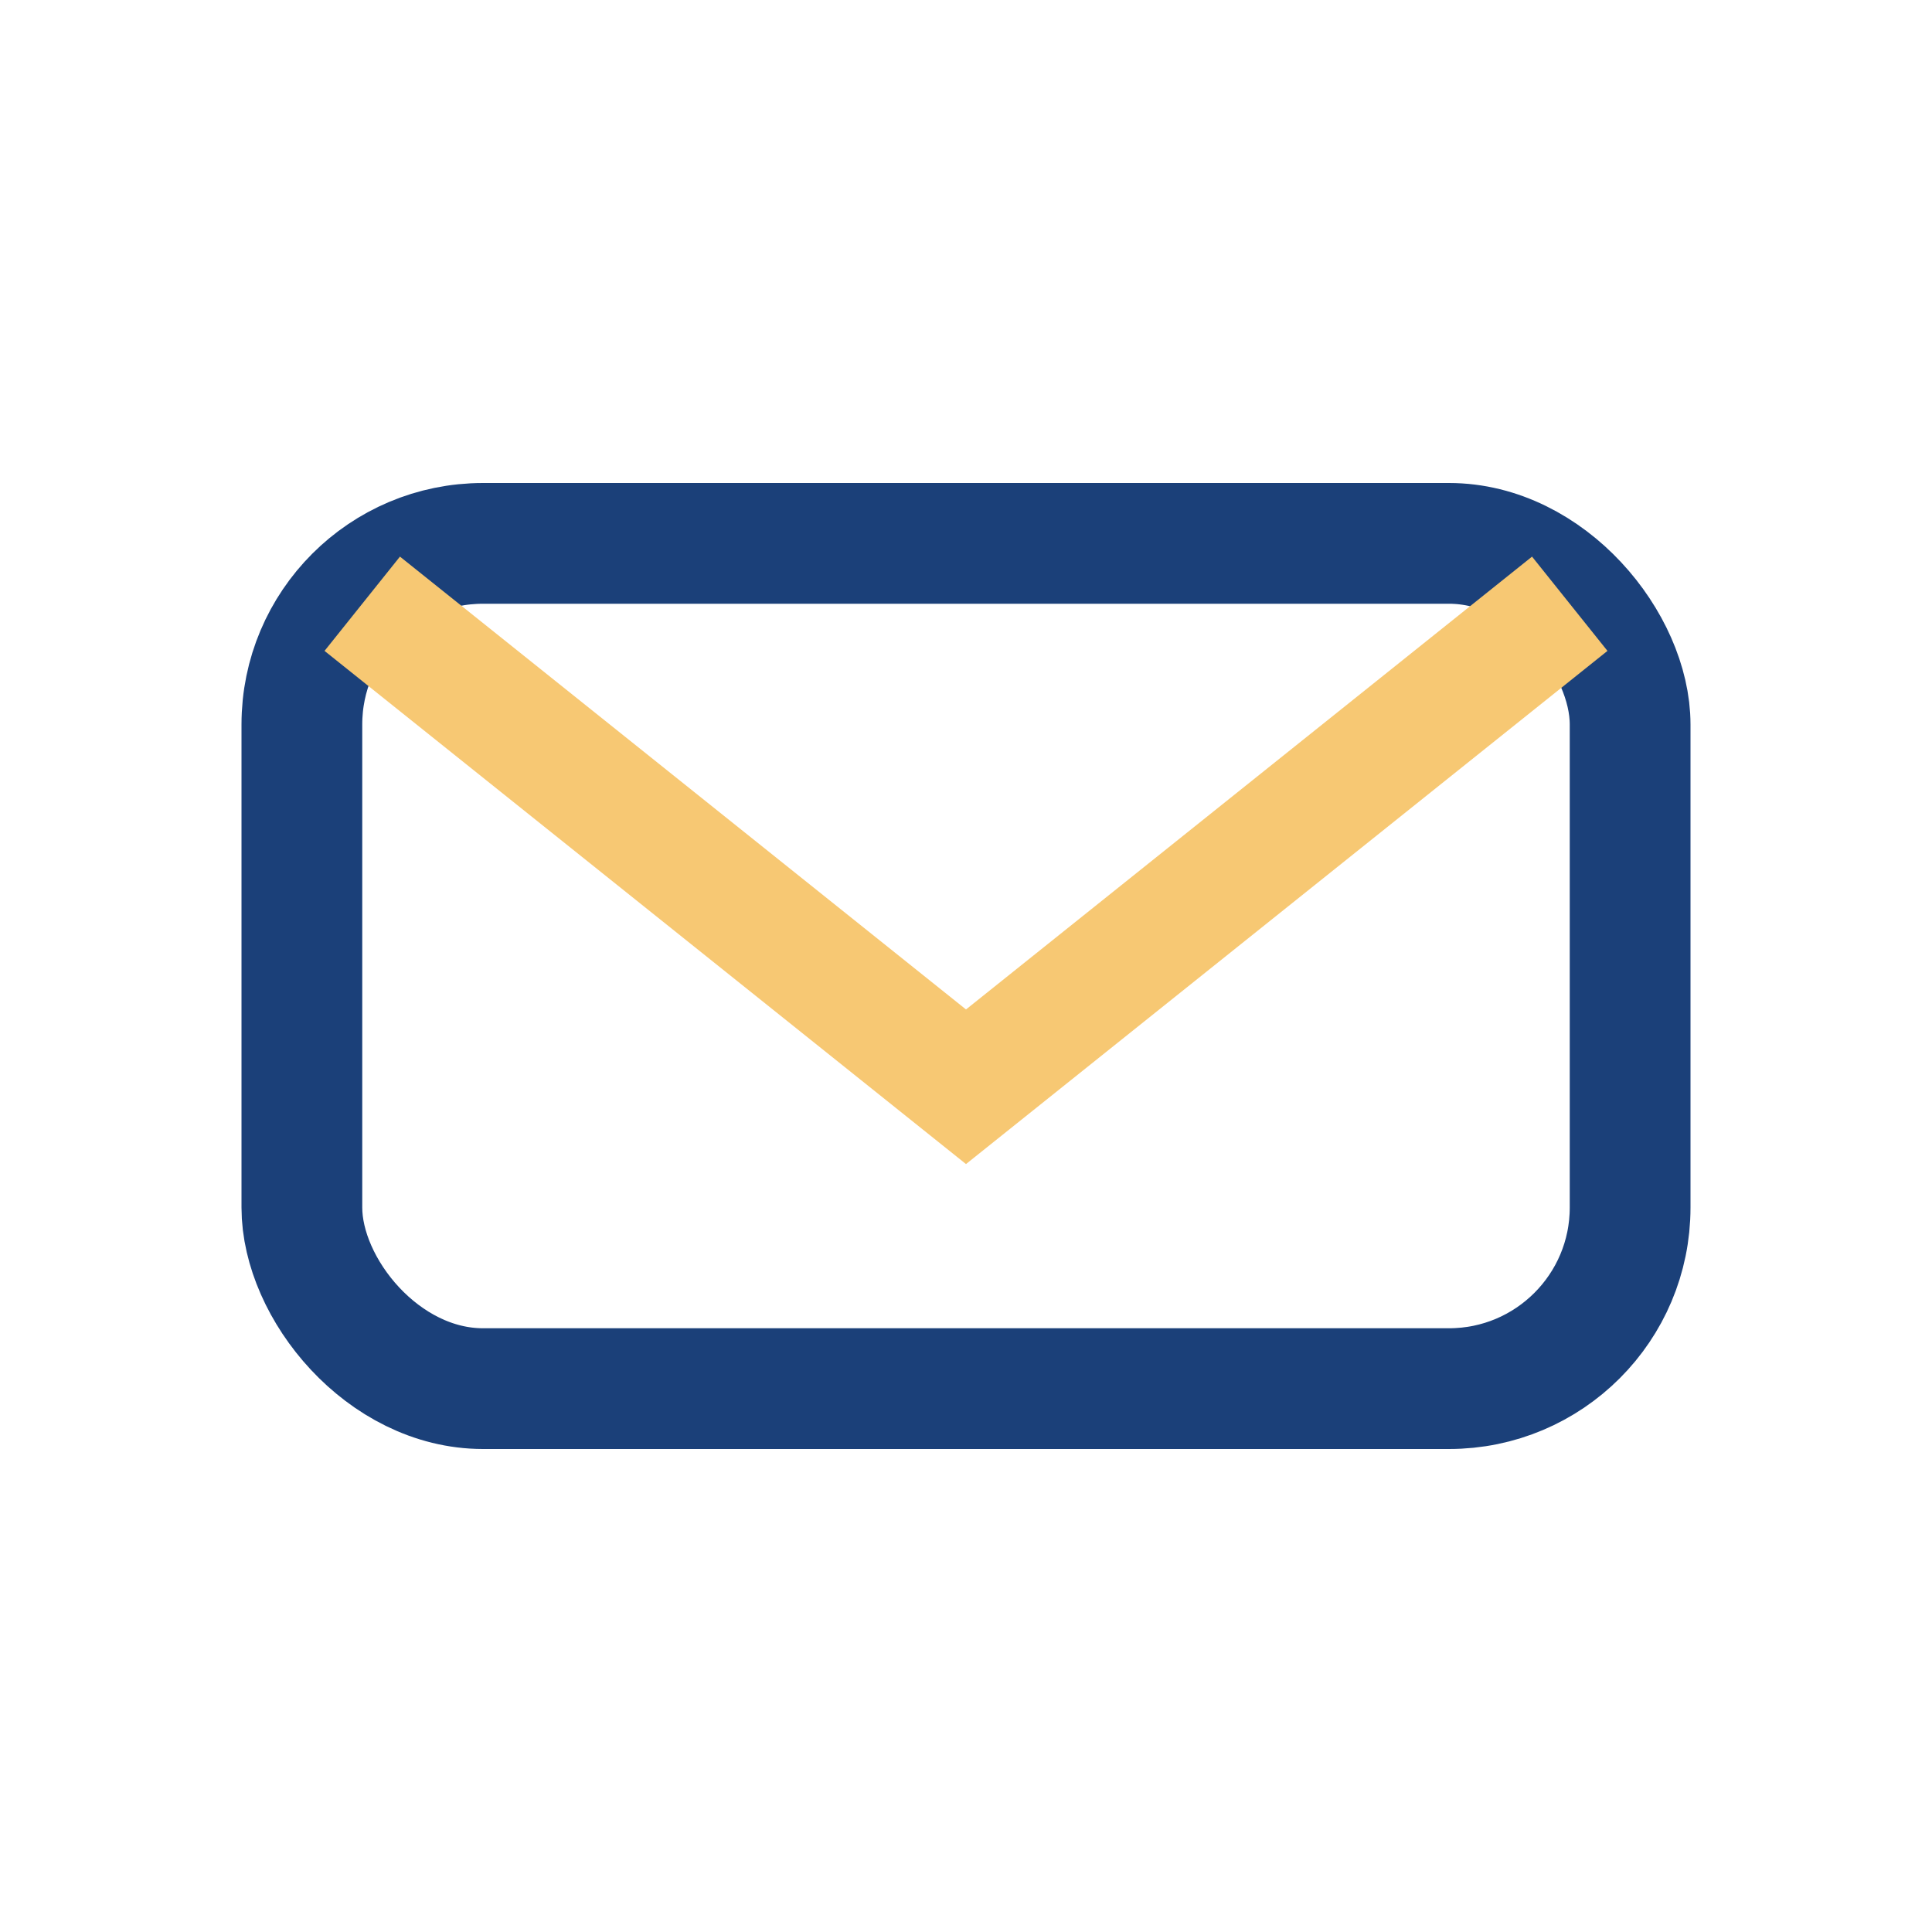
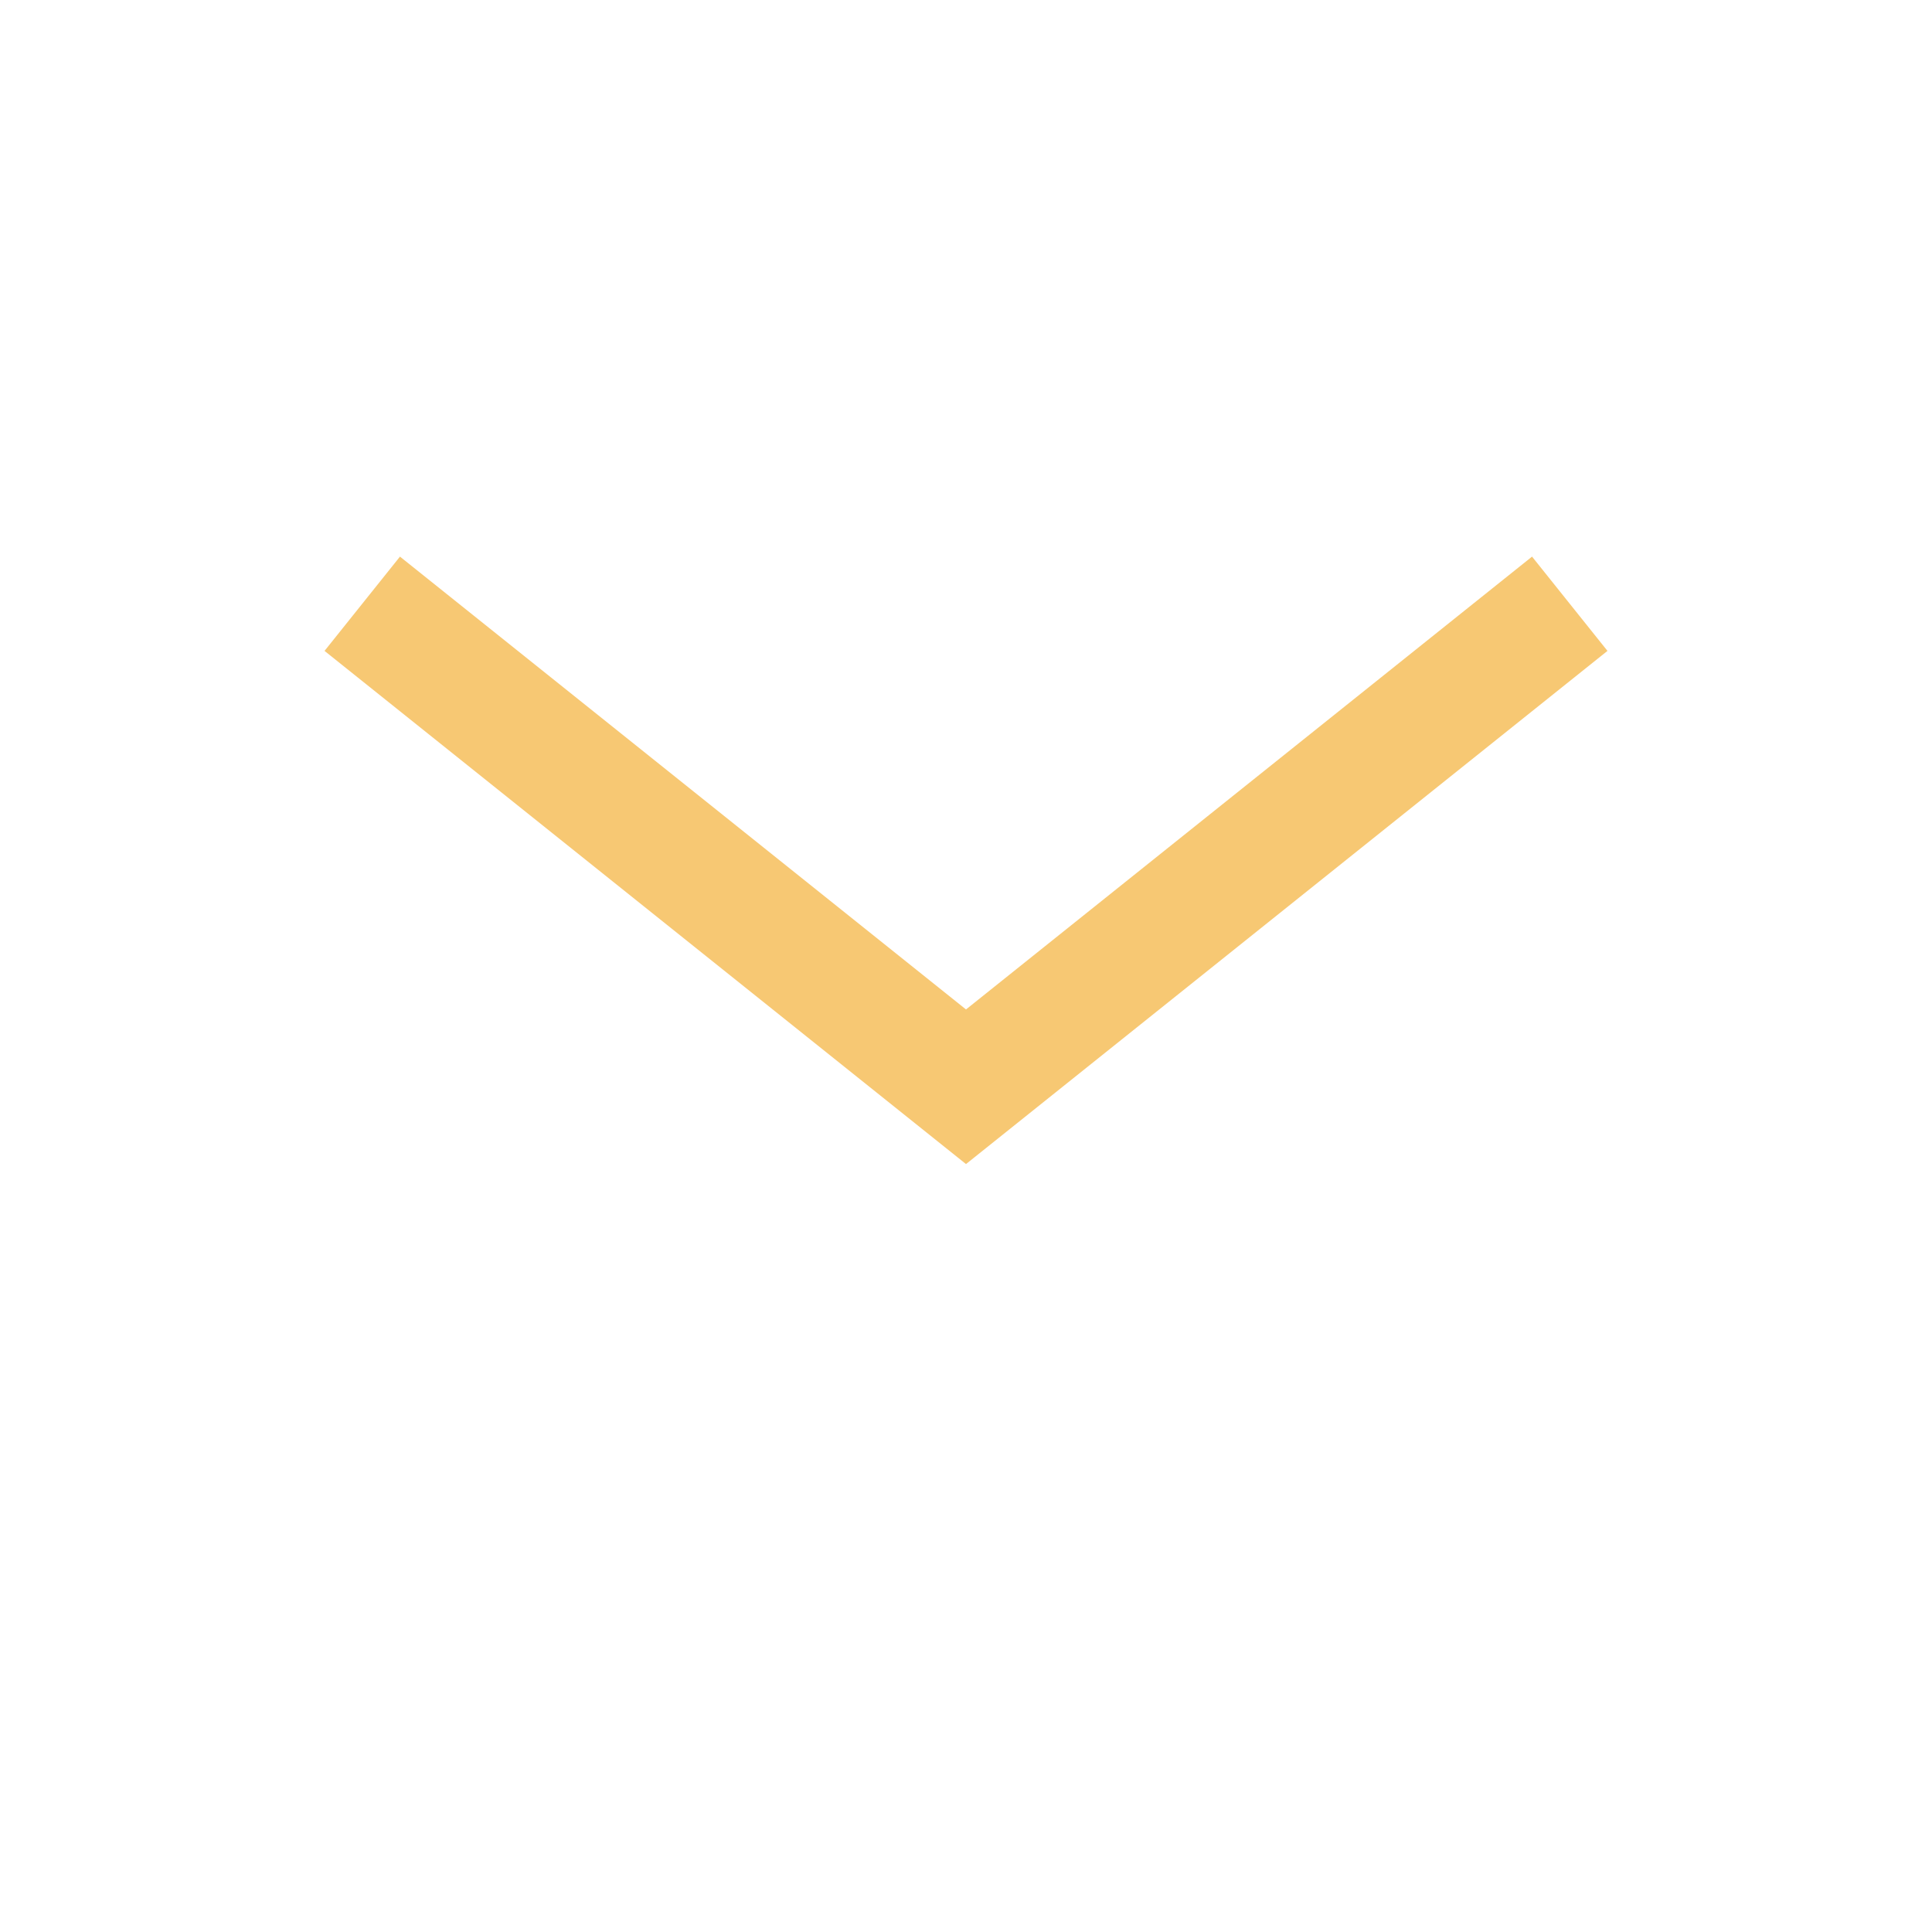
<svg xmlns="http://www.w3.org/2000/svg" width="32" height="32" viewBox="0 0 32 32">
-   <rect x="5" y="9" width="22" height="14" rx="3" fill="none" stroke="#1B4079" stroke-width="2" />
  <path d="M6 10l10 8 10-8" fill="none" stroke="#F7C873" stroke-width="2" />
</svg>